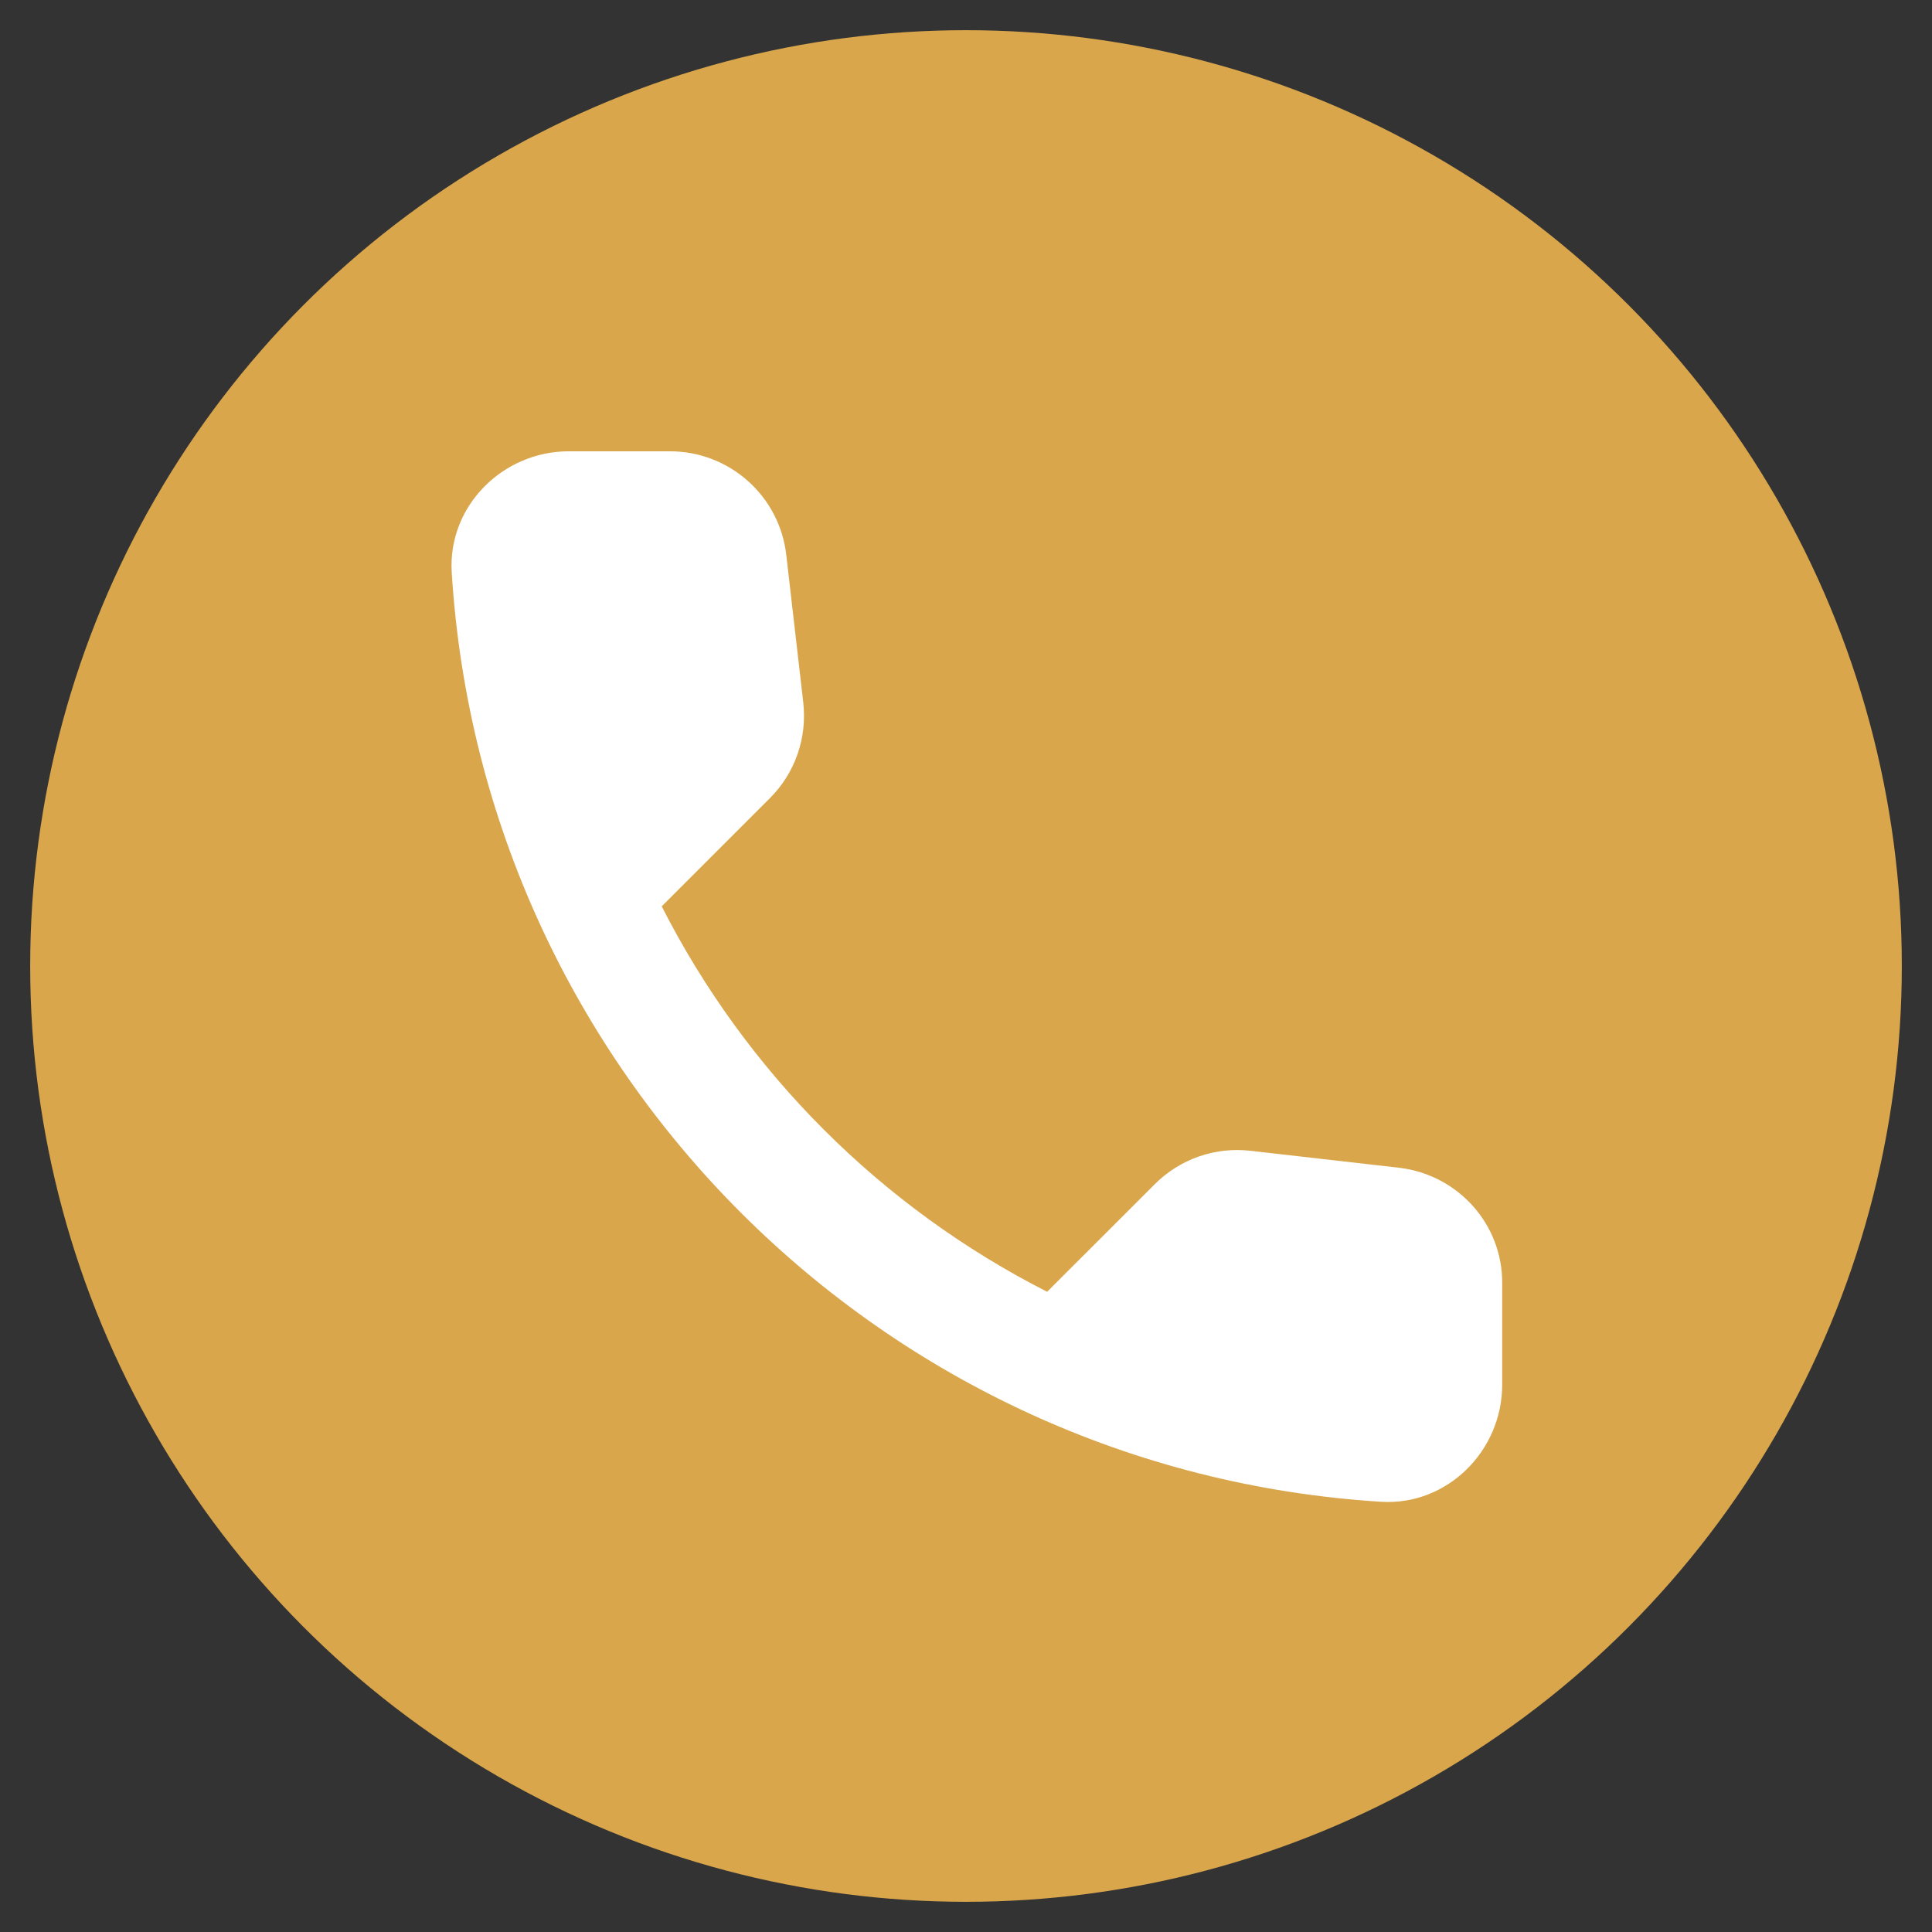
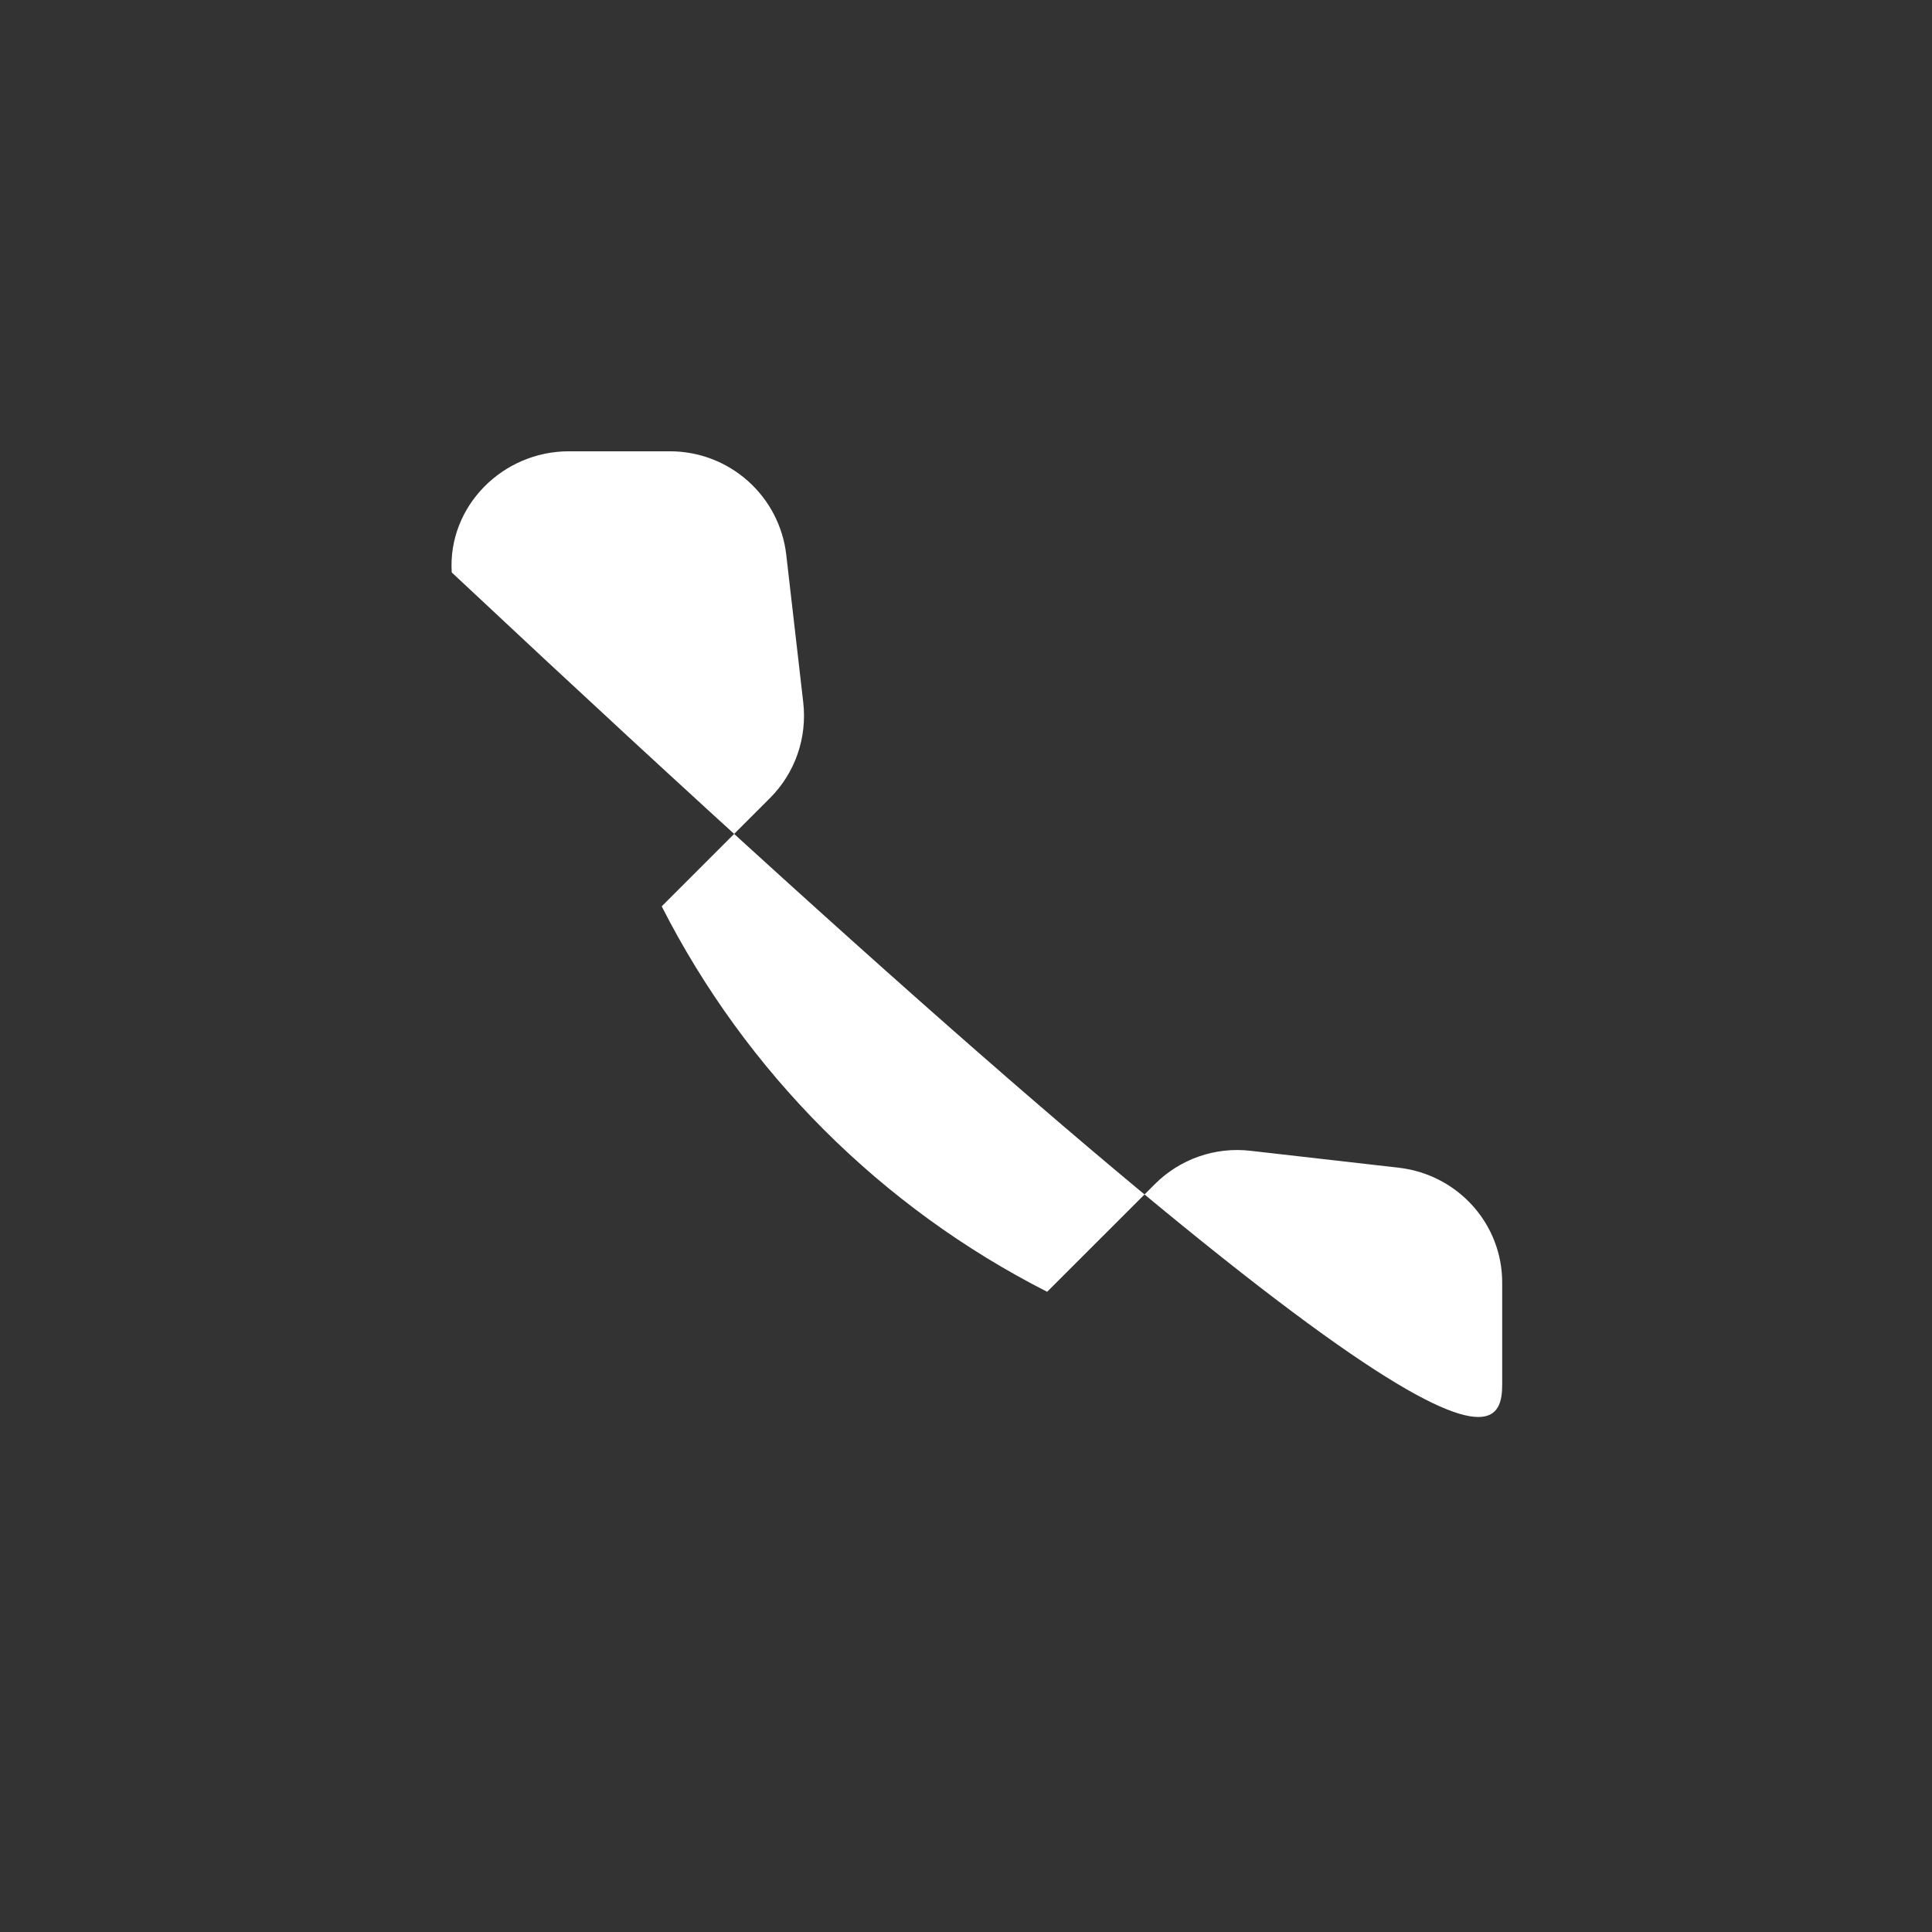
<svg xmlns="http://www.w3.org/2000/svg" width="32" height="32" viewBox="0 0 32 32" fill="none">
  <rect x="0" y="0" width="32" height="32" fill="#333333" stroke="none" />
-   <circle cx="16" cy="16" r="15.5" fill="#DAA64B" />
-   <path d="M23.176 19.342L20.715 19.061C20.426 19.027 20.133 19.059 19.857 19.155C19.582 19.251 19.332 19.408 19.127 19.614L17.344 21.396C14.594 19.997 12.359 17.762 10.96 15.012L12.752 13.22C13.169 12.803 13.372 12.222 13.304 11.631L13.023 9.19C12.969 8.717 12.742 8.281 12.386 7.965C12.031 7.649 11.571 7.474 11.095 7.475H9.42C8.325 7.475 7.414 8.386 7.482 9.481C7.996 17.754 14.612 24.36 22.875 24.874C23.97 24.942 24.881 24.031 24.881 22.936V21.261C24.89 20.282 24.154 19.459 23.176 19.342Z" fill="white" />
+   <path d="M23.176 19.342L20.715 19.061C20.426 19.027 20.133 19.059 19.857 19.155C19.582 19.251 19.332 19.408 19.127 19.614L17.344 21.396C14.594 19.997 12.359 17.762 10.96 15.012L12.752 13.22C13.169 12.803 13.372 12.222 13.304 11.631L13.023 9.19C12.969 8.717 12.742 8.281 12.386 7.965C12.031 7.649 11.571 7.474 11.095 7.475H9.42C8.325 7.475 7.414 8.386 7.482 9.481C23.97 24.942 24.881 24.031 24.881 22.936V21.261C24.89 20.282 24.154 19.459 23.176 19.342Z" fill="white" />
</svg>